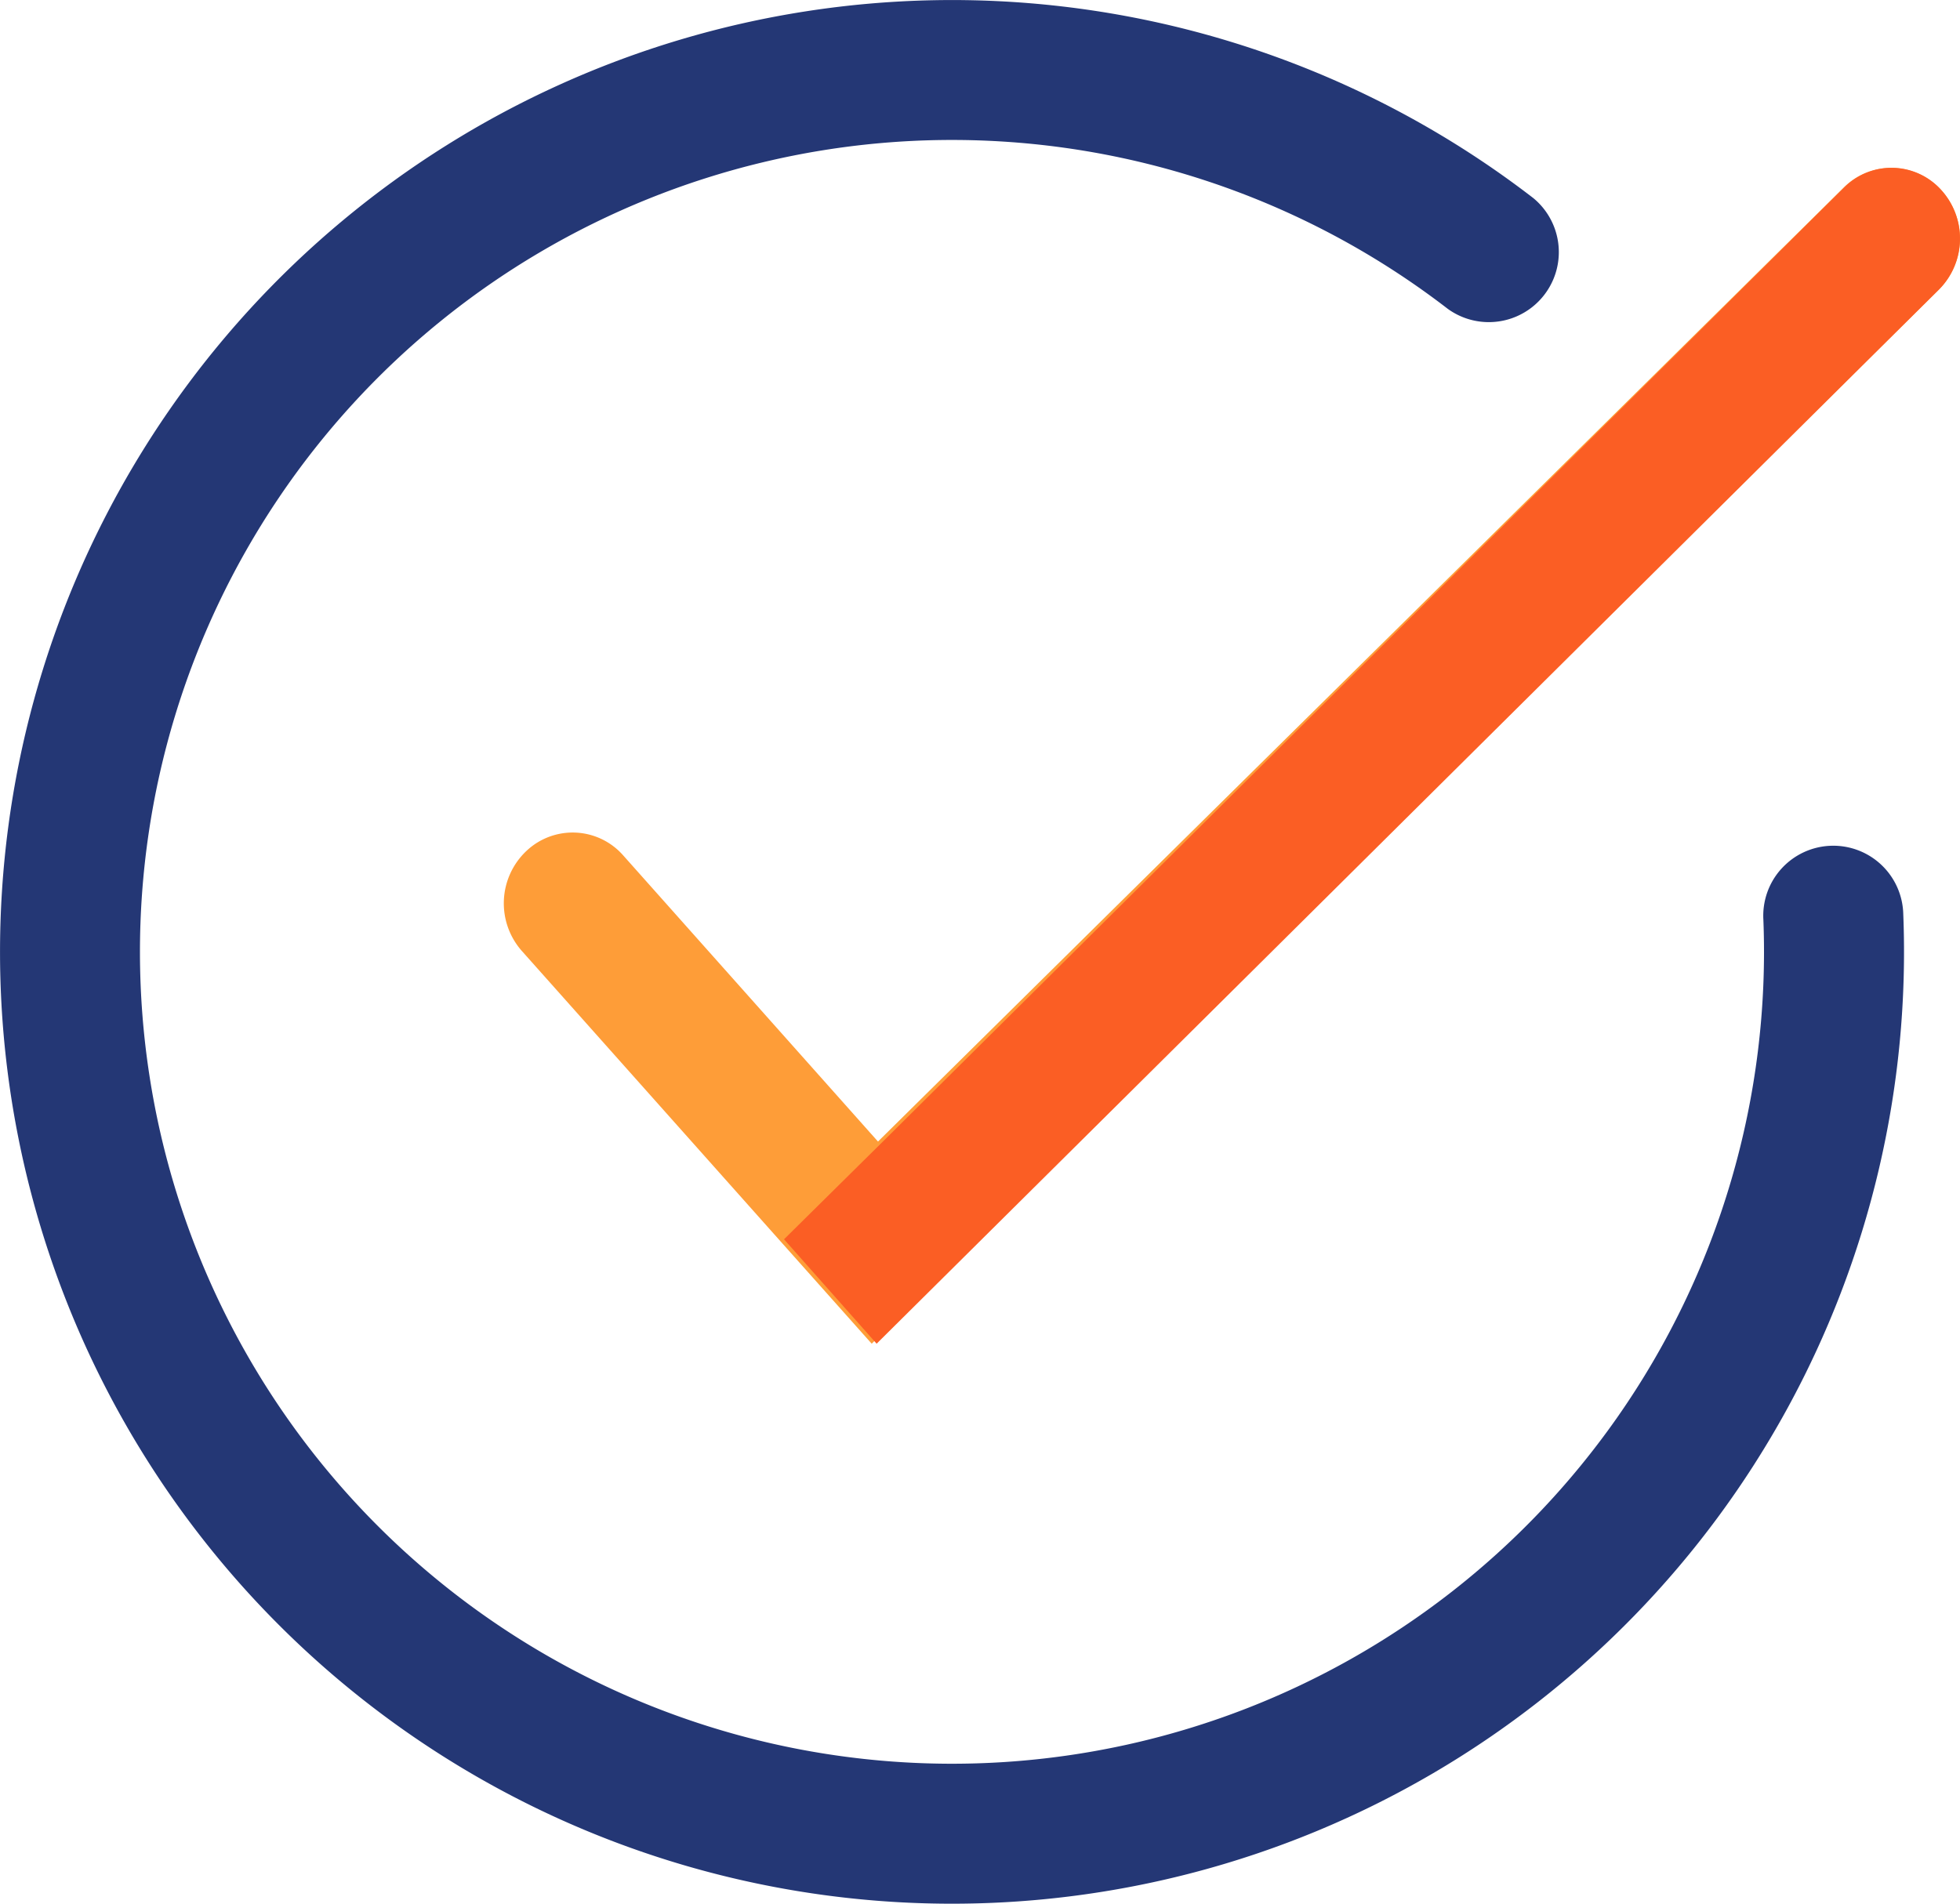
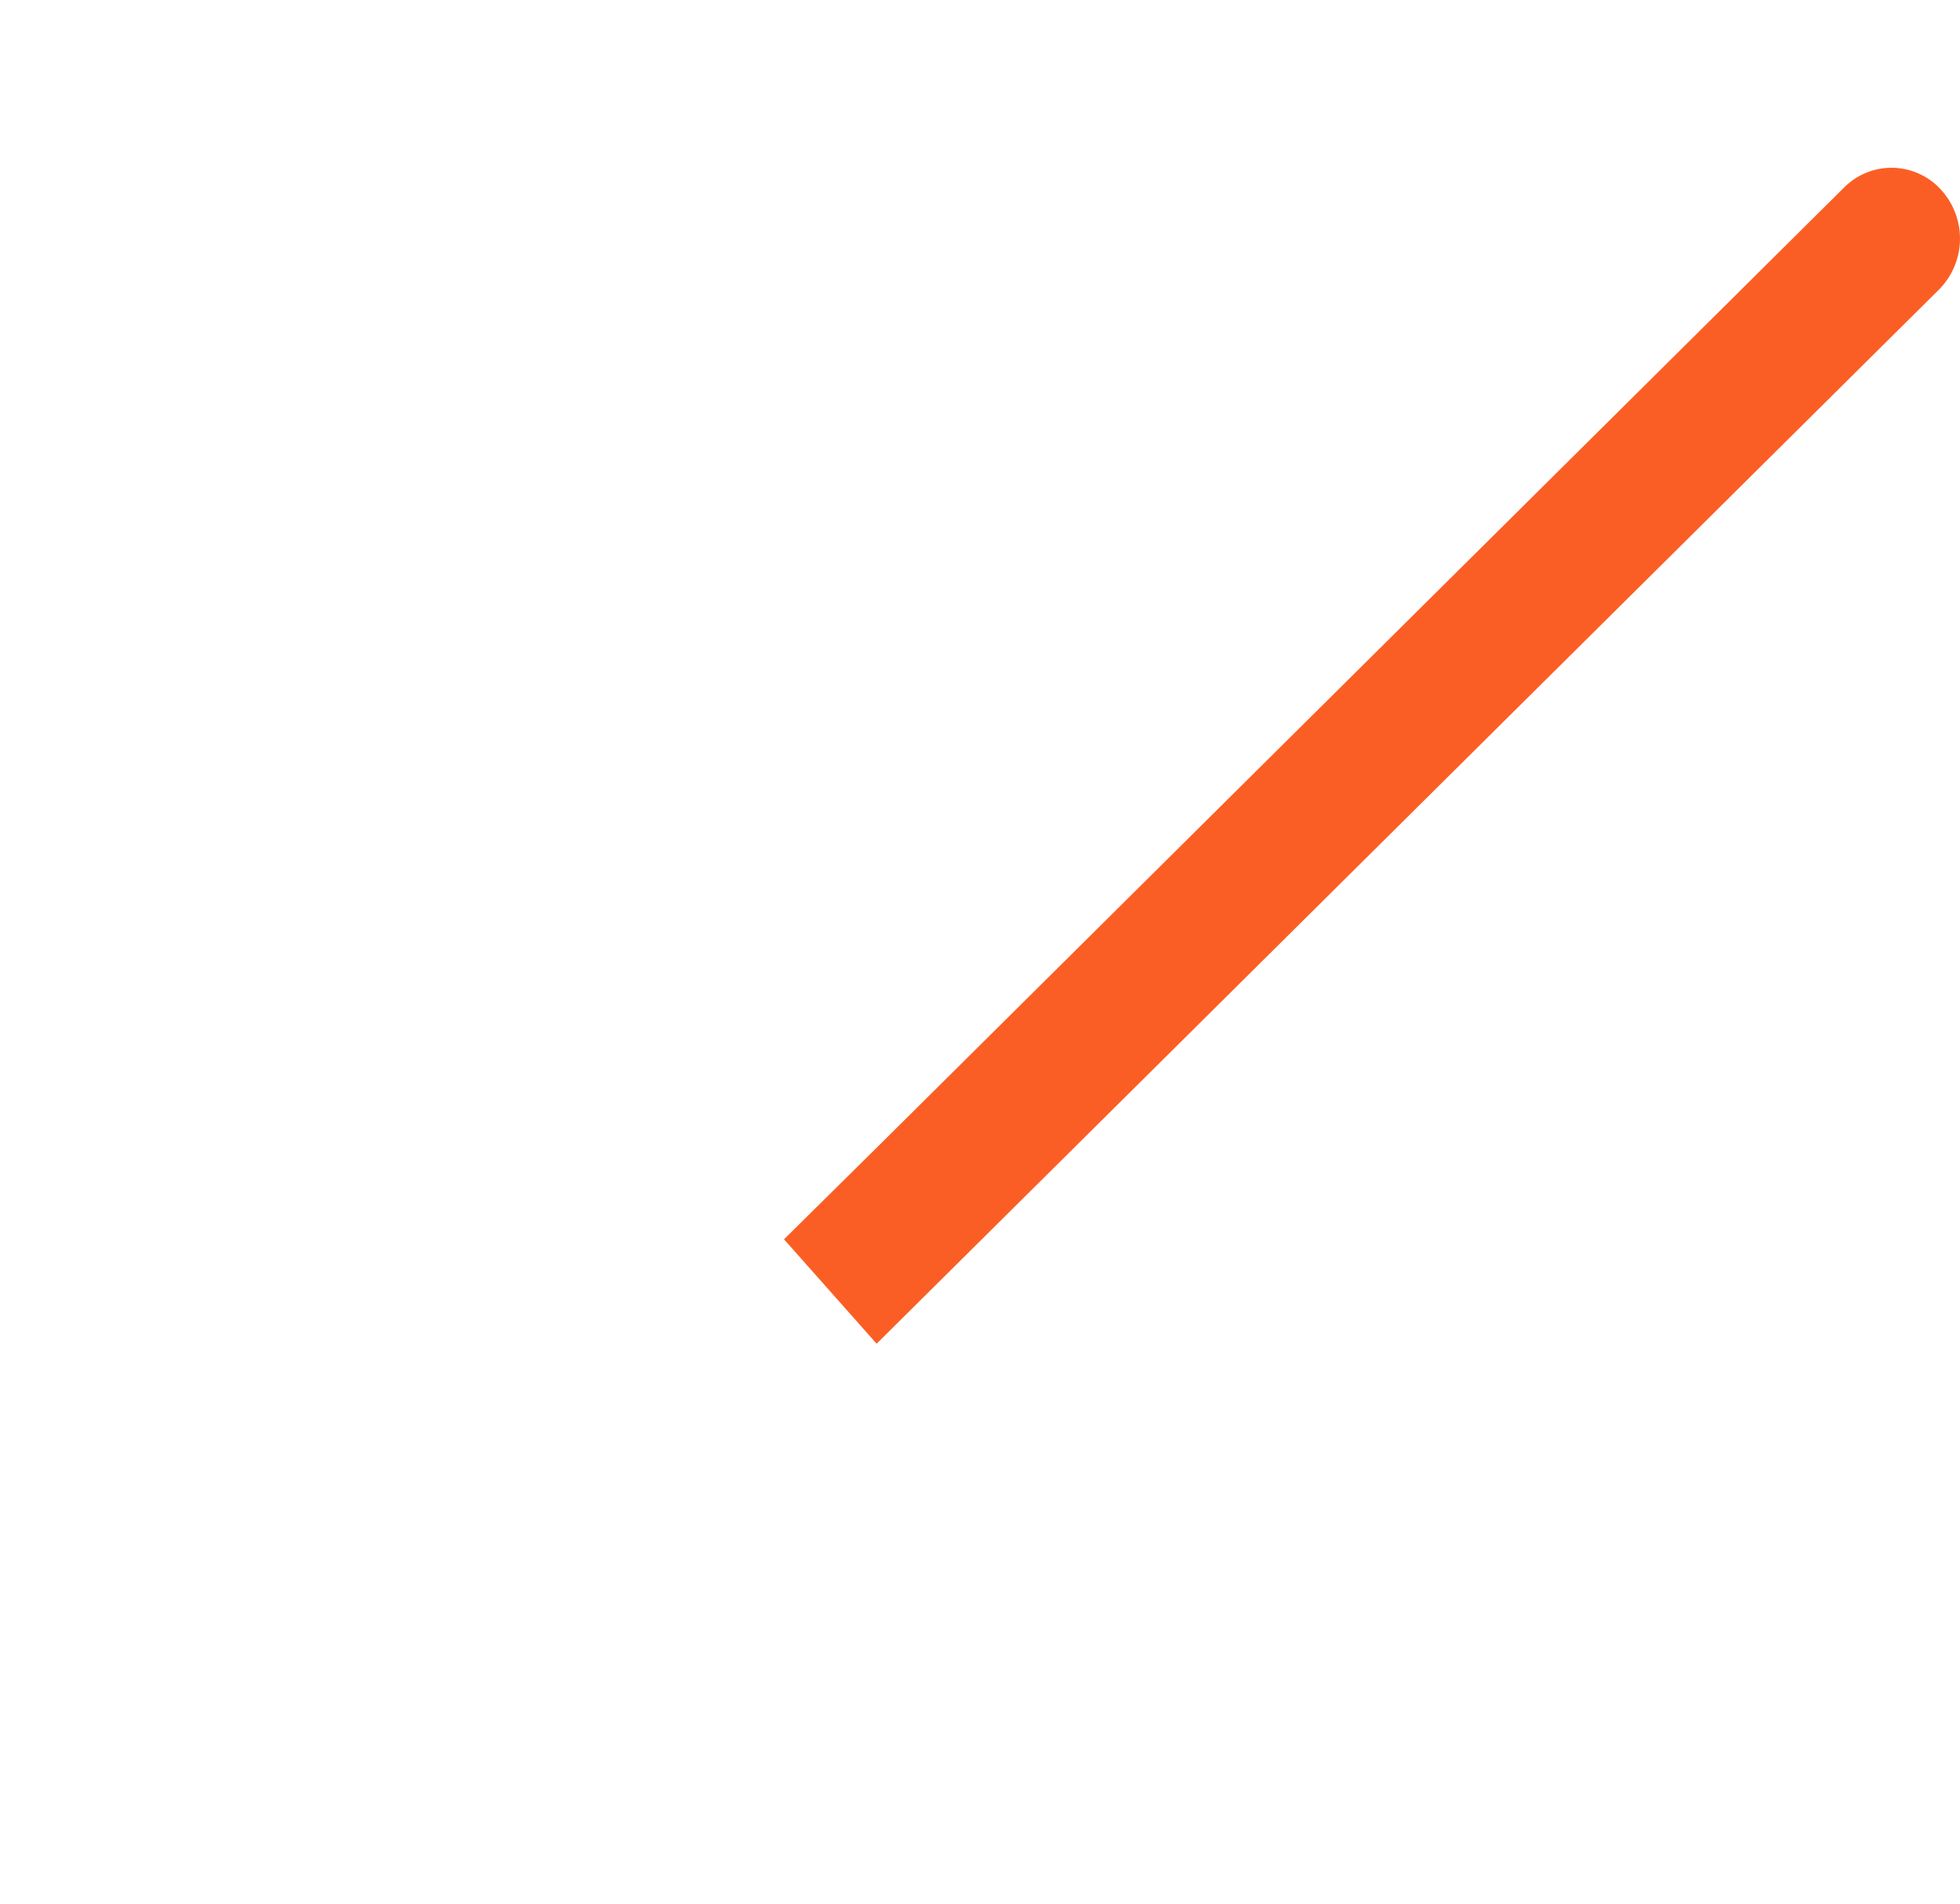
<svg xmlns="http://www.w3.org/2000/svg" width="29.954" height="29.098" viewBox="0 0 29.954 29.098">
  <g id="Group_5462" data-name="Group 5462" transform="translate(0)">
-     <path id="路径" d="M21.959.332a1.1,1.1,0,0,1-.031,1.528L5.62,17.972l-5.344-6A1.1,1.1,0,0,1,.34,10.443a1.028,1.028,0,0,1,1.483.066l3.893,4.373L20.475.3A1.029,1.029,0,0,1,21.959.332Z" transform="translate(7.702 2.567)" fill="#fe9d38" />
    <path id="路径-2" data-name="路径" d="M17.681.332a1.107,1.107,0,0,1-.031,1.528L1.415,17.972,0,16.376l1.511-1.494L16.2.3A1.021,1.021,0,0,1,17.681.332Z" transform="translate(11.982 2.567)" fill="#fb5e24" />
-     <path id="路径-3" data-name="路径" d="M24.71,21.674A12.41,12.41,0,1,1,22.126,4.721a1.07,1.07,0,0,0,1.306-1.694,14.549,14.549,0,1,0,5.655,10.946,1.07,1.07,0,1,0-2.138.085A12.412,12.412,0,0,1,24.71,21.674Z" transform="translate(0 0)" fill="#243775" />
  </g>
</svg>